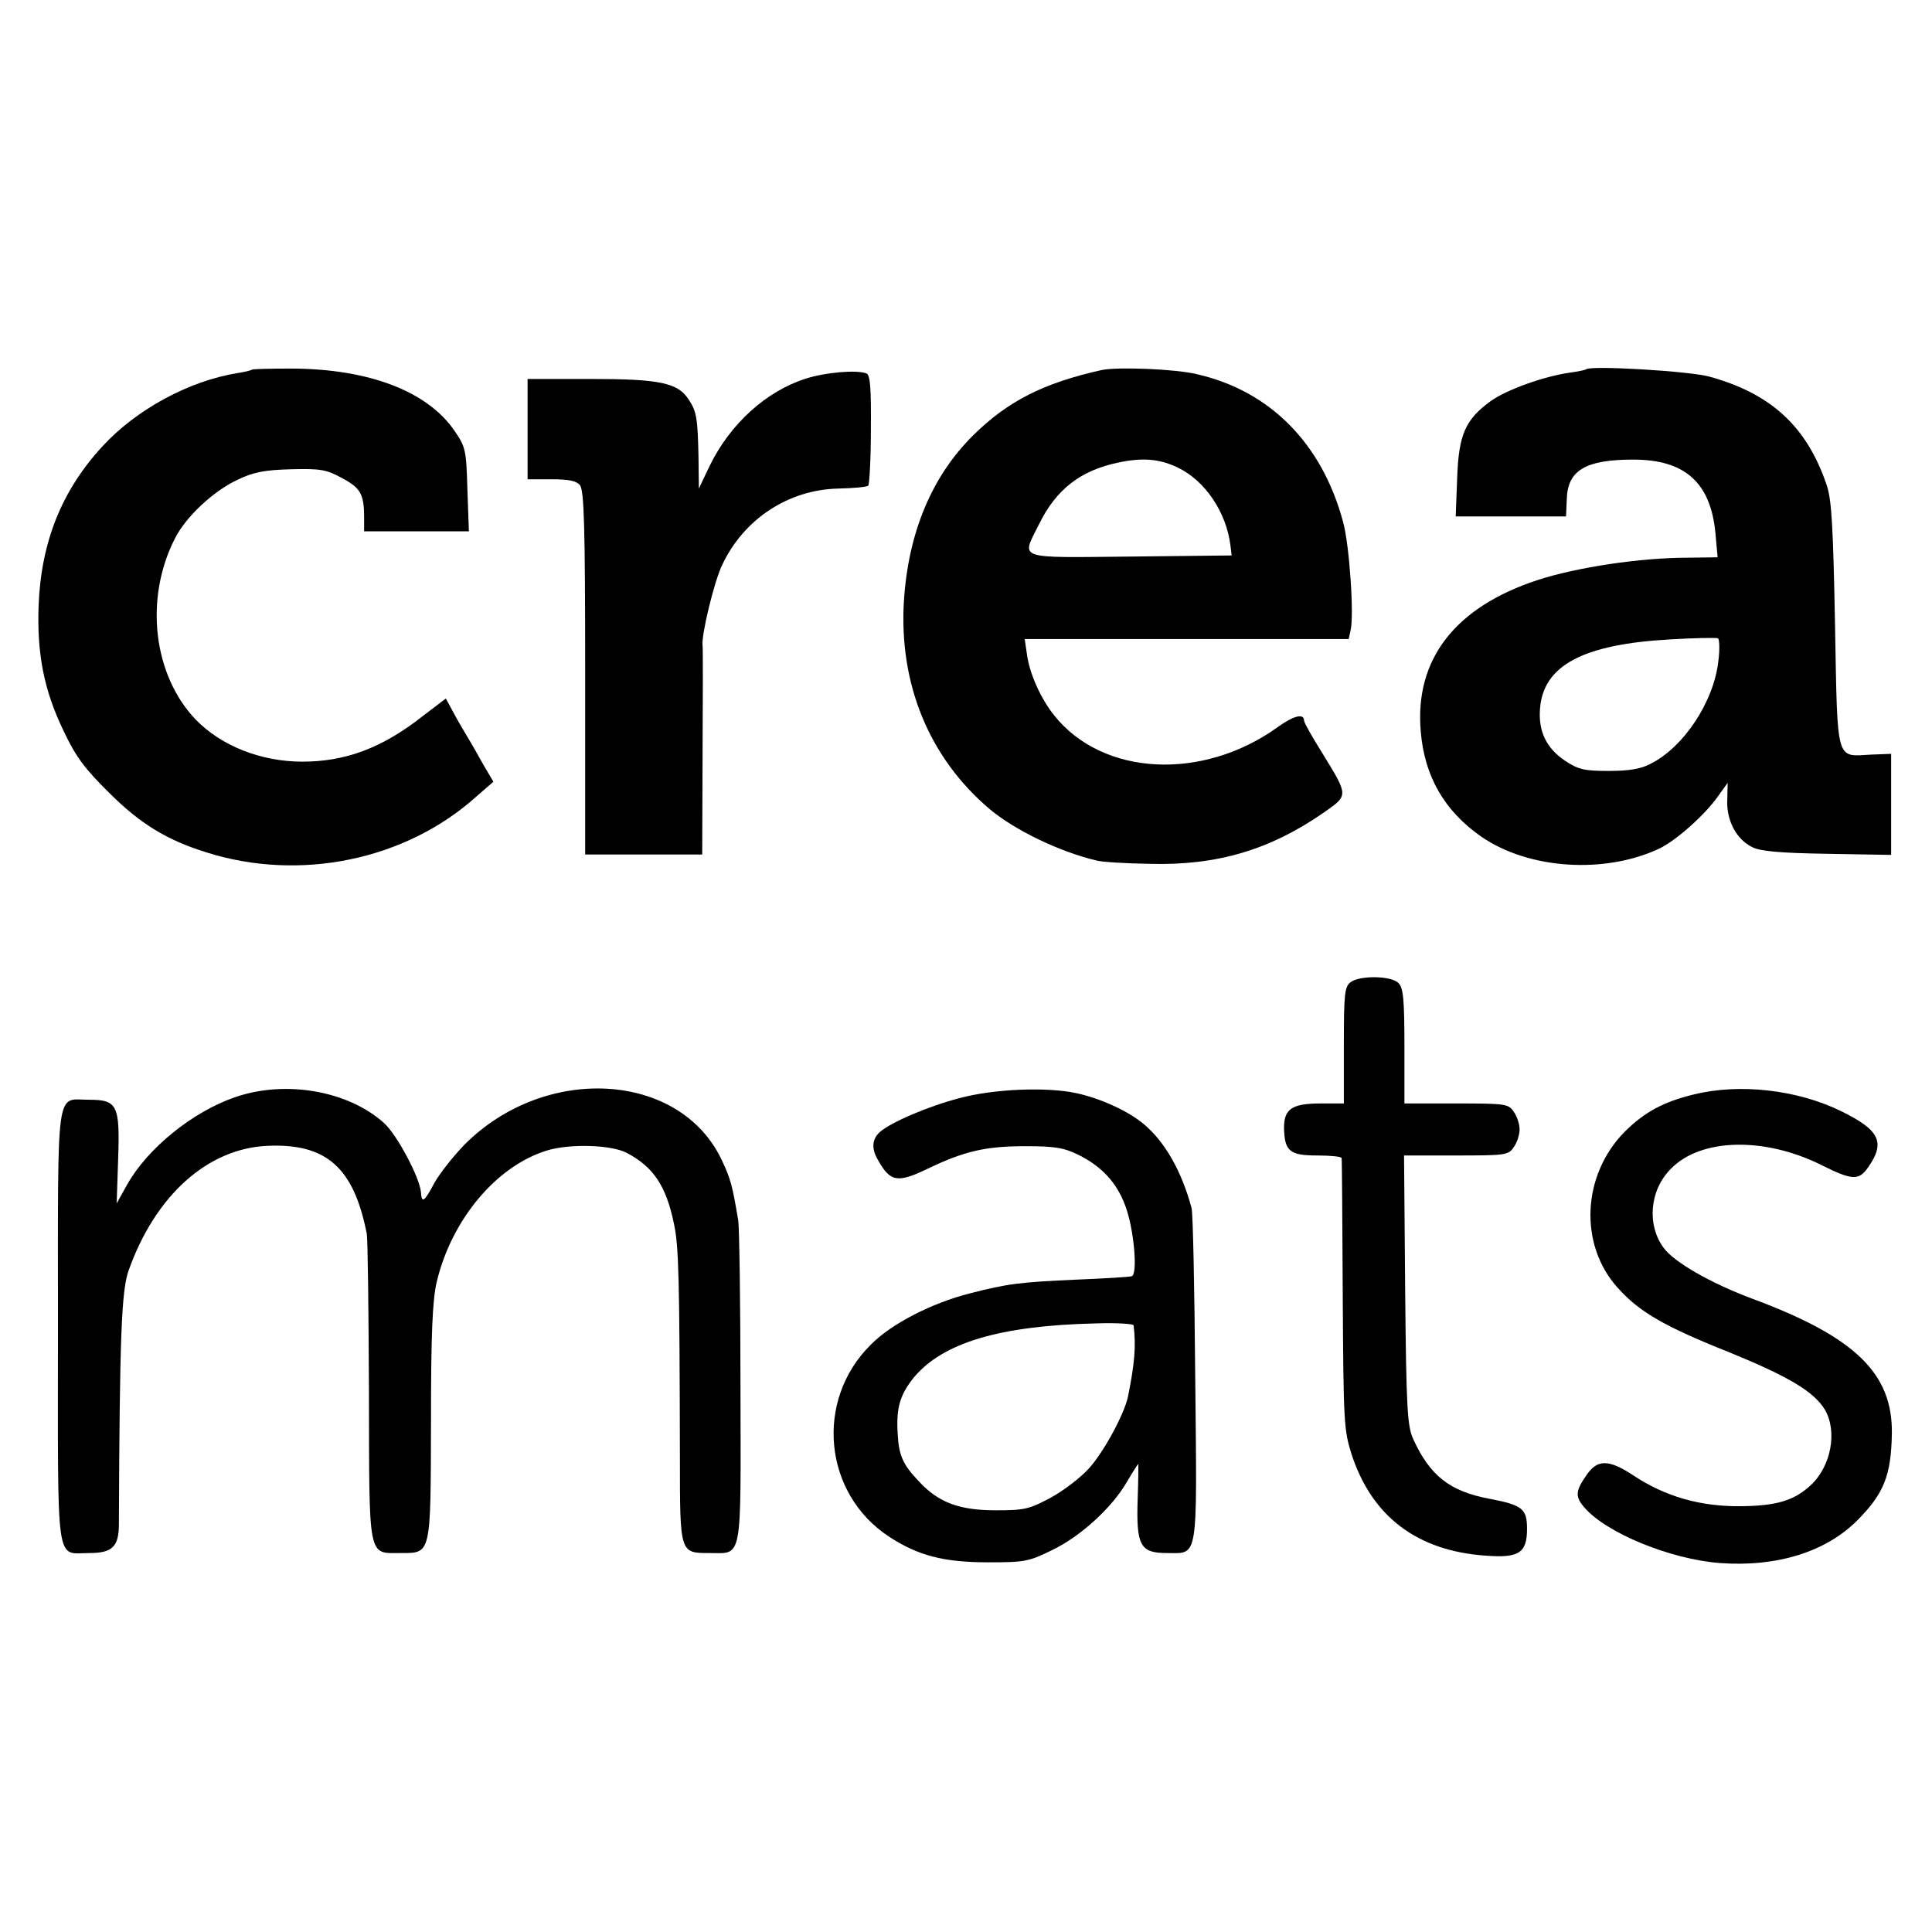
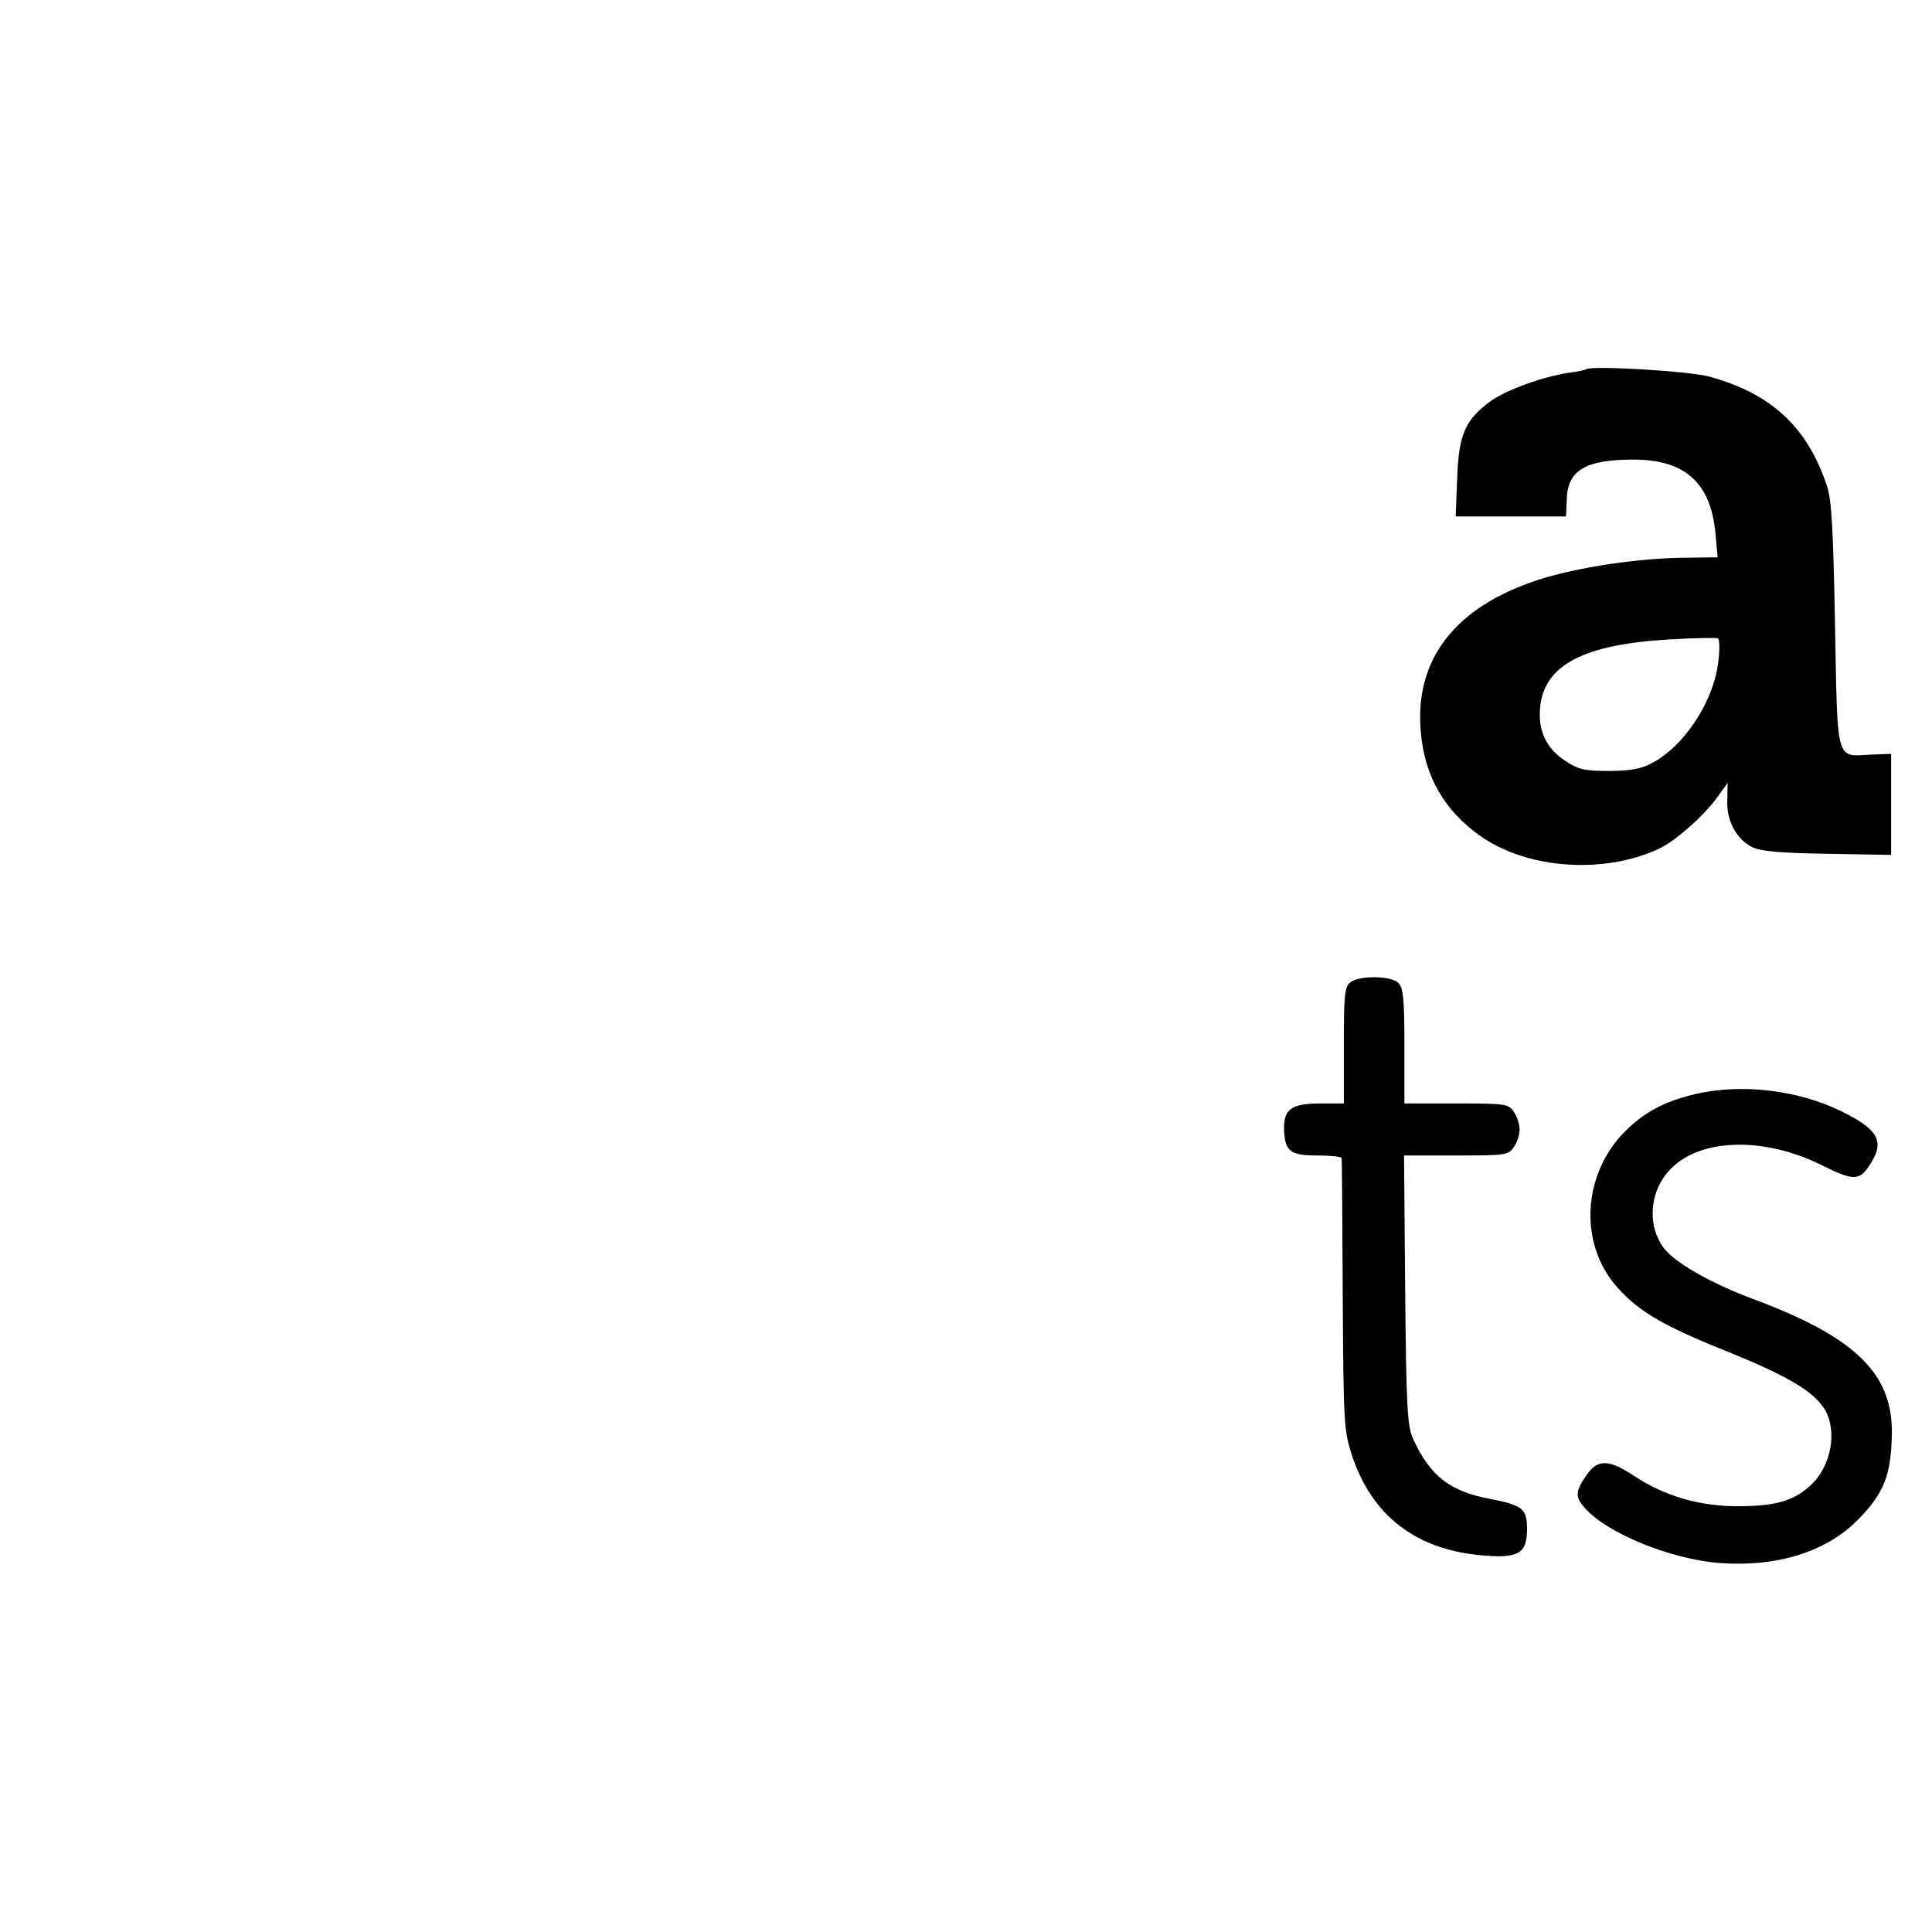
<svg xmlns="http://www.w3.org/2000/svg" version="1.0" width="520pt" height="520pt" viewBox="0 0 520 520" preserveAspectRatio="xMidYMid meet">
  <g transform="translate(0,520) scale(0.1,-0.1)" fill="#000000" stroke="none">
-     <path d="M678 4205 c-2 -2 -19 -6 -38 -9 -131 -21 -273 -98 -364 -197 -109 -118 -165 -256 -172 -427 -5 -131 14 -230 68 -341 32 -68 57 -101 122 -165 83 -83 155 -127 261 -160 252 -80 537 -21 727 150 l46 40 -26 44 c-14 25 -33 59 -43 75 -10 17 -28 47 -39 68 l-20 37 -63 -48 c-108 -85 -207 -122 -323 -122 -111 0 -218 42 -287 113 -115 120 -139 326 -56 488 29 58 104 128 169 158 44 21 73 26 144 28 80 2 95 -1 137 -24 49 -26 59 -43 59 -105 l0 -38 141 0 141 0 -4 113 c-3 107 -5 114 -35 158 -73 106 -230 166 -437 167 -57 0 -106 -1 -108 -3z" />
-     <path d="M2965 4204 c-157 -35 -253 -84 -346 -176 -111 -110 -174 -261 -186 -444 -14 -224 67 -423 231 -562 67 -56 186 -114 287 -138 13 -4 78 -8 144 -9 181 -5 324 38 468 138 67 47 67 44 -4 160 -27 43 -49 82 -49 87 0 21 -28 14 -71 -17 -203 -146 -472 -132 -602 32 -36 45 -66 112 -73 164 l-6 41 436 0 436 0 5 23 c10 40 -3 230 -20 292 -57 212 -197 353 -394 398 -58 14 -214 20 -256 11z m204 -262 c74 -35 132 -120 143 -212 l3 -25 -272 -3 c-312 -3 -294 -9 -247 86 47 96 113 146 214 167 65 14 111 10 159 -13z" />
    <path d="M4269 4206 c-2 -2 -22 -6 -44 -9 -70 -10 -170 -46 -212 -76 -69 -50 -87 -90 -91 -208 l-4 -103 148 0 149 0 2 46 c2 78 50 107 179 107 139 0 208 -62 221 -197 l6 -66 -79 -1 c-130 0 -300 -26 -405 -60 -223 -73 -332 -214 -315 -408 10 -121 64 -214 163 -283 128 -88 332 -101 479 -32 44 21 120 88 156 138 l28 39 -1 -45 c-3 -55 24 -107 67 -128 21 -11 73 -16 202 -18 l172 -3 0 136 0 136 -53 -2 c-97 -5 -91 -27 -98 348 -5 263 -9 337 -22 376 -53 158 -149 247 -315 293 -51 15 -321 31 -333 20z m356 -785 c-12 -110 -94 -233 -183 -277 -26 -14 -59 -19 -113 -19 -65 0 -81 4 -116 27 -51 34 -73 80 -68 141 9 116 116 173 350 186 66 4 124 5 129 3 4 -3 5 -30 1 -61z" />
-     <path d="M2169 4181 c-107 -34 -204 -122 -259 -235 l-29 -61 -1 85 c-2 102 -5 123 -26 154 -29 46 -79 56 -264 56 l-170 0 0 -135 0 -135 64 0 c47 0 67 -4 77 -16 11 -14 14 -108 14 -505 l0 -489 158 0 157 0 1 278 c1 152 1 280 0 284 -4 27 31 173 53 218 58 123 178 202 312 205 41 1 77 4 81 8 3 4 7 72 7 152 1 112 -2 146 -12 150 -27 10 -109 3 -163 -14z" />
    <path d="M3636 2557 c-17 -12 -19 -30 -19 -170 l0 -157 -62 0 c-79 0 -100 -15 -99 -69 2 -60 16 -71 90 -71 35 0 65 -3 65 -7 1 -5 2 -170 3 -368 2 -345 3 -363 24 -430 55 -167 176 -259 360 -272 90 -7 112 7 112 72 0 54 -12 64 -101 81 -107 20 -160 62 -205 160 -16 35 -19 78 -22 402 l-3 362 140 0 c133 0 141 1 155 22 9 12 16 34 16 48 0 14 -7 36 -16 48 -14 21 -22 22 -155 22 l-139 0 0 154 c0 127 -3 157 -16 170 -19 20 -103 21 -128 3z" />
-     <path d="M633 2247 c-114 -39 -235 -137 -290 -234 l-29 -52 4 120 c5 144 -2 159 -78 159 -91 0 -84 51 -84 -610 0 -661 -8 -610 85 -610 61 0 79 17 79 78 2 504 7 628 26 682 72 203 213 329 374 336 158 7 232 -58 267 -236 3 -14 5 -205 6 -424 1 -458 -4 -436 86 -436 82 0 80 -6 81 353 0 239 4 325 15 375 40 170 162 315 299 356 61 18 171 15 213 -7 72 -38 106 -89 127 -191 13 -61 15 -142 16 -633 0 -254 0 -253 79 -253 90 0 85 -29 84 441 0 228 -3 432 -6 454 -16 95 -20 111 -45 164 -113 237 -475 258 -692 40 -31 -32 -67 -78 -81 -103 -27 -51 -34 -56 -36 -25 -3 39 -64 154 -99 186 -96 87 -265 117 -401 70z" />
-     <path d="M2585 2245 c-86 -22 -188 -66 -217 -92 -21 -19 -23 -45 -5 -75 33 -59 52 -63 133 -24 100 48 157 61 264 61 79 0 103 -4 142 -23 63 -31 104 -75 127 -138 23 -61 34 -184 17 -189 -6 -2 -72 -6 -146 -9 -156 -7 -188 -11 -289 -37 -103 -26 -212 -82 -267 -138 -152 -150 -128 -401 49 -517 78 -51 147 -69 267 -69 98 0 109 2 172 33 77 37 162 115 202 185 15 26 29 47 30 47 0 0 0 -43 -2 -96 -4 -124 7 -144 78 -144 86 0 82 -28 77 469 -2 240 -6 447 -10 460 -27 100 -72 178 -128 225 -41 35 -117 70 -183 84 -80 17 -221 11 -311 -13z m466 -612 c7 -54 3 -103 -15 -192 -10 -47 -64 -147 -104 -192 -22 -25 -69 -61 -104 -80 -58 -31 -70 -34 -148 -34 -98 0 -154 21 -206 77 -44 46 -55 70 -58 131 -4 67 6 103 44 150 78 93 231 139 488 145 56 2 102 -1 103 -5z" />
    <path d="M4558 2254 c-79 -19 -132 -47 -185 -100 -115 -116 -124 -304 -19 -420 58 -65 125 -104 301 -174 159 -65 226 -105 256 -153 35 -58 18 -153 -37 -204 -45 -42 -92 -56 -189 -57 -109 -1 -203 26 -289 83 -65 43 -96 44 -125 2 -31 -44 -32 -59 -7 -88 59 -69 232 -140 366 -150 152 -11 284 30 368 114 73 73 92 122 94 235 2 162 -99 260 -377 363 -112 42 -209 98 -237 136 -46 62 -38 155 18 212 80 84 253 88 407 11 82 -41 100 -42 125 -6 47 67 32 100 -72 151 -118 58 -274 76 -398 45z" />
  </g>
</svg>